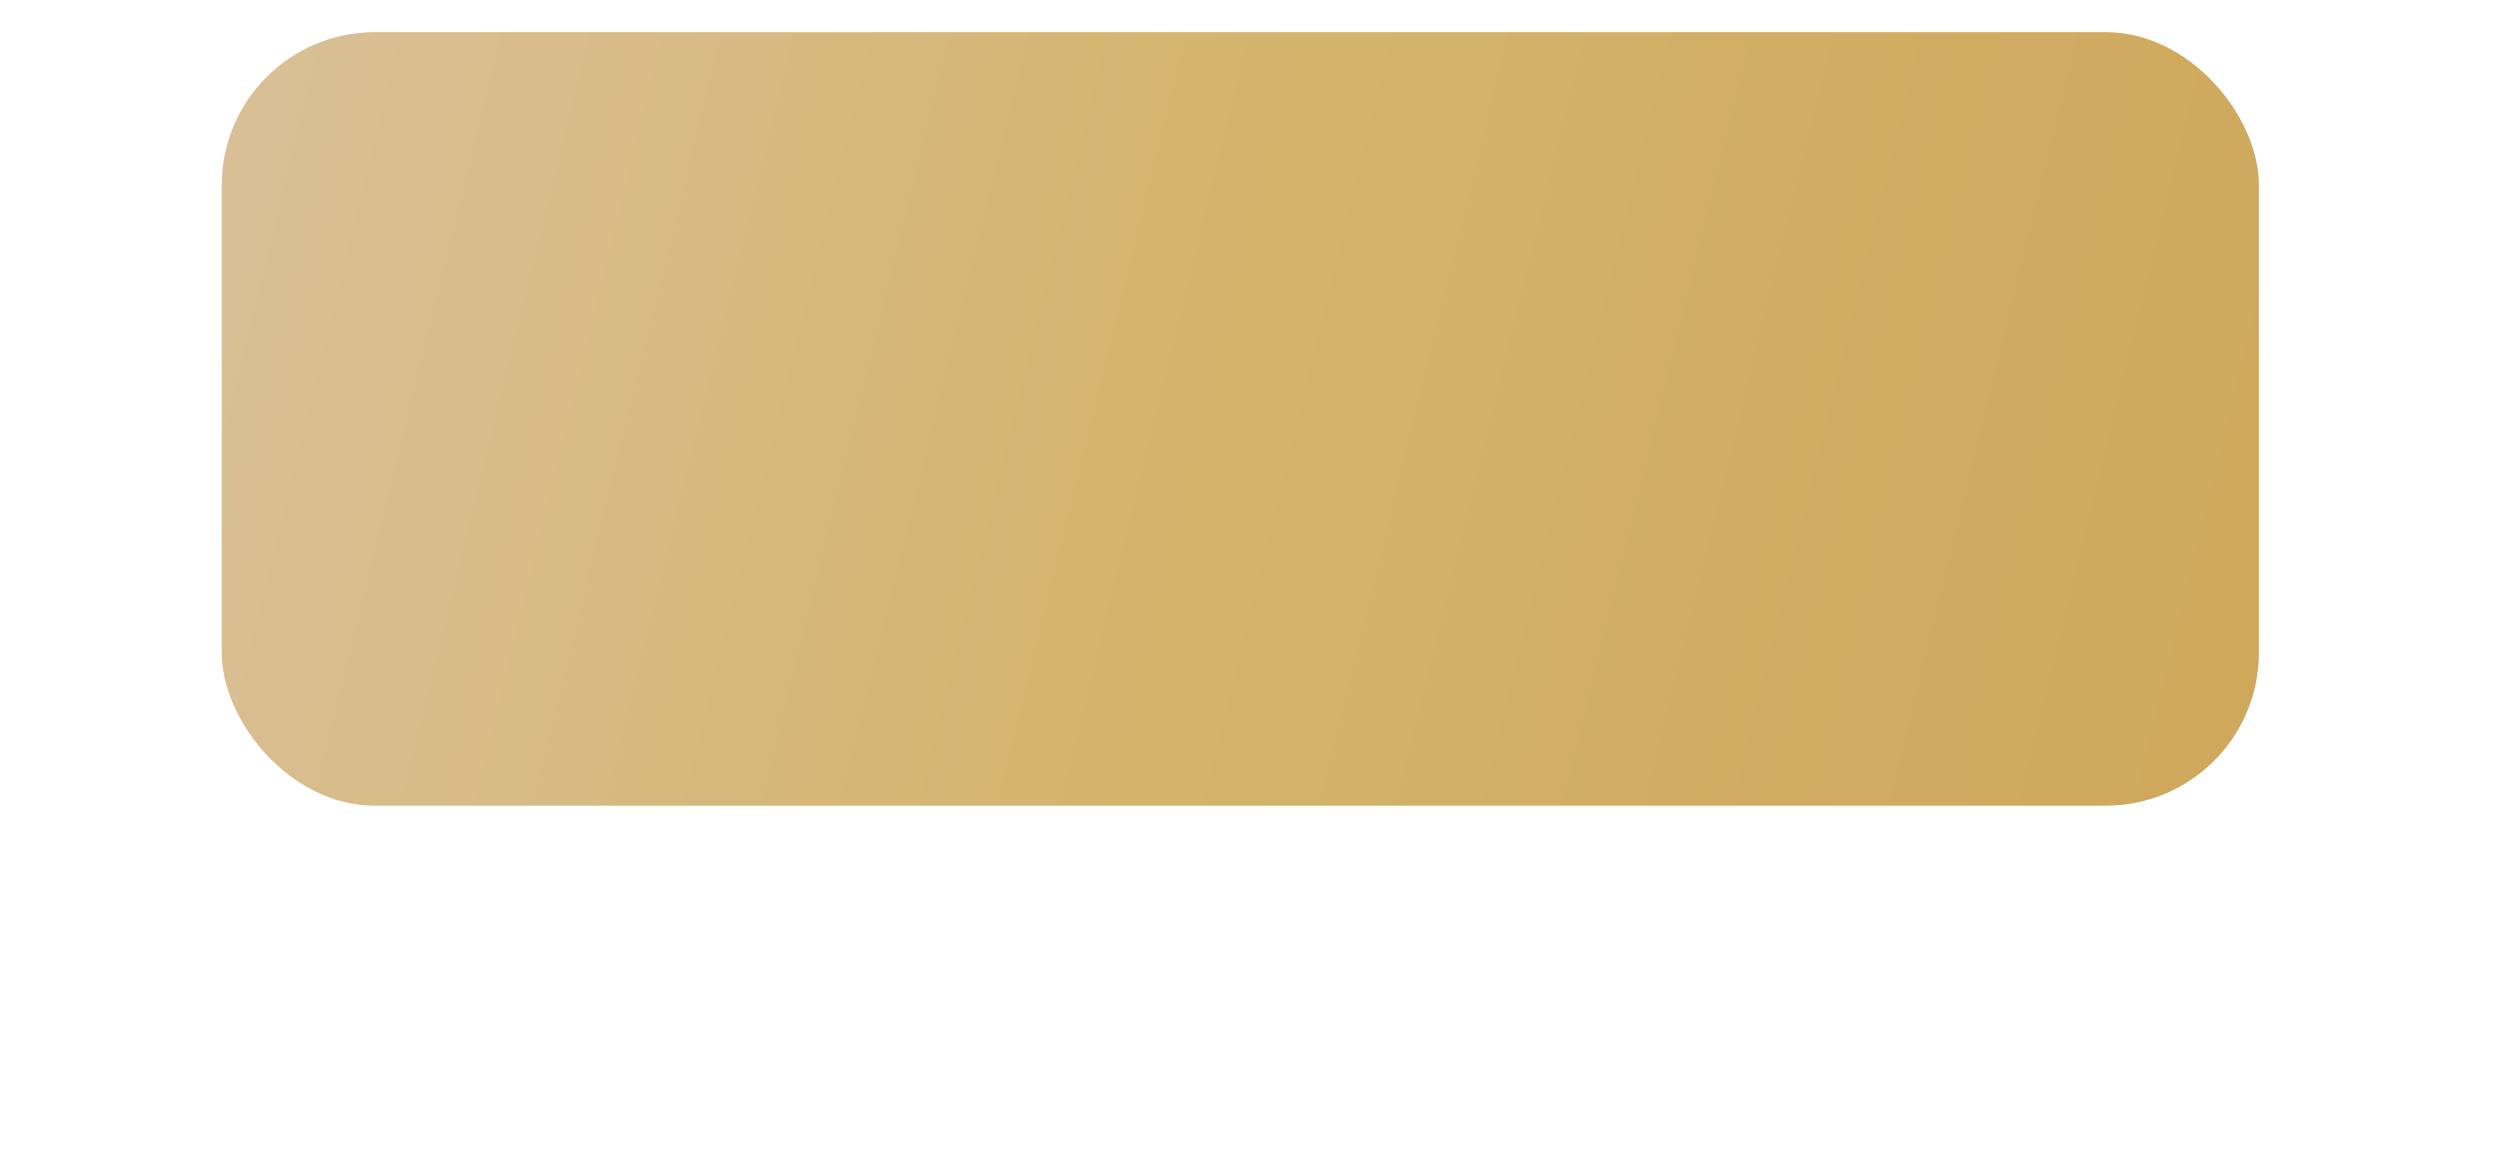
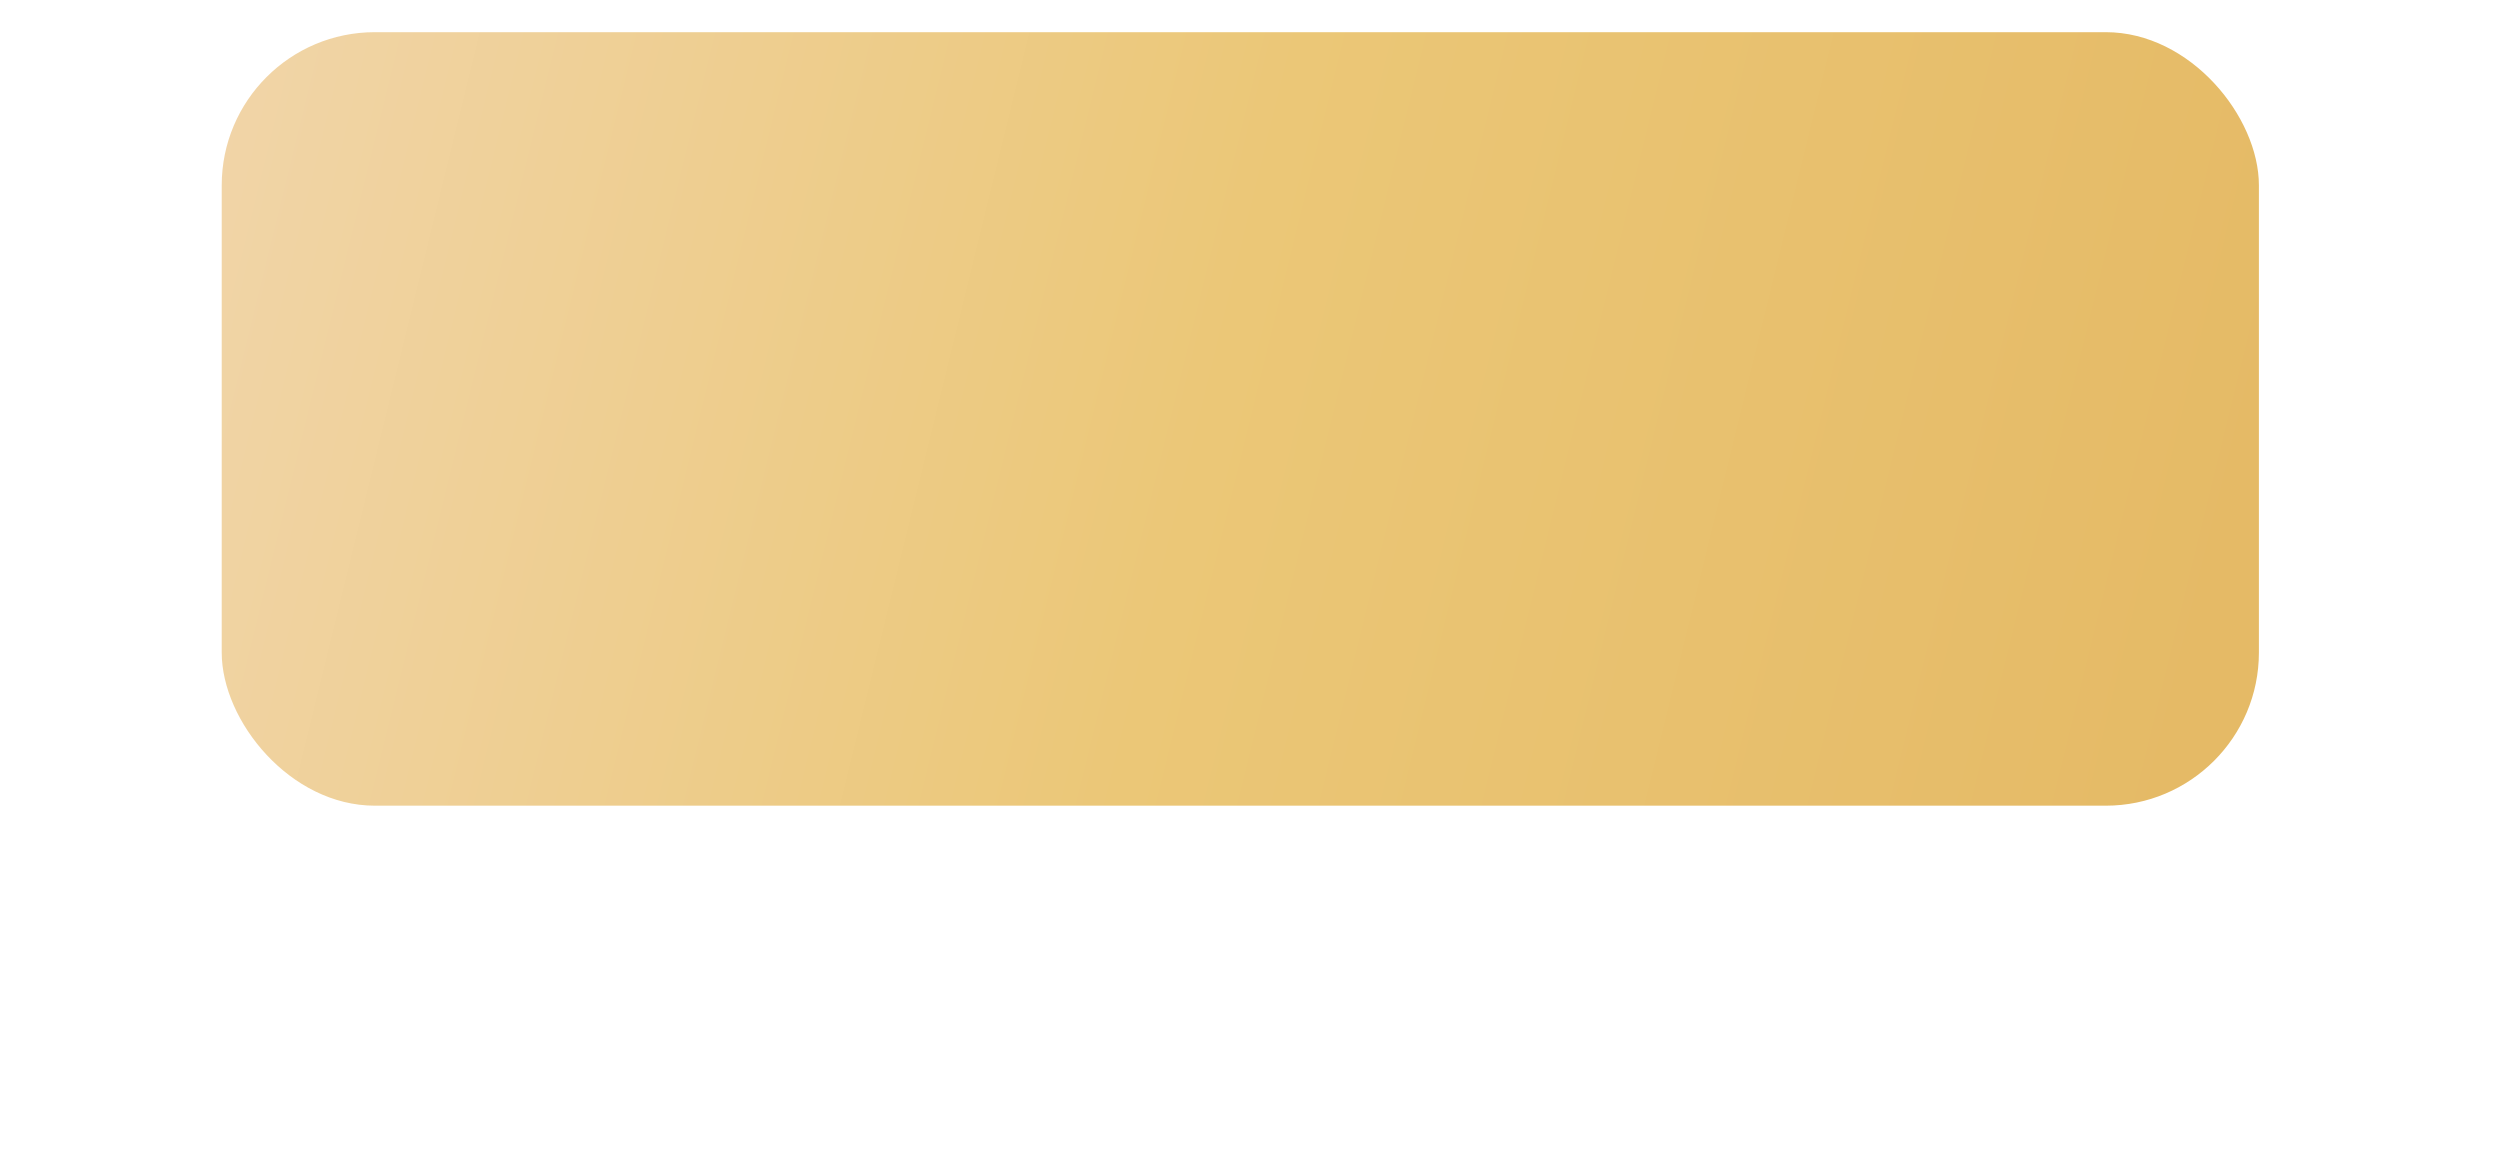
<svg xmlns="http://www.w3.org/2000/svg" width="258" height="121" viewBox="0 0 258 121" fill="none">
  <g filter="url(#filter0_f_56_488)">
-     <rect x="40.153" y="41.258" width="177.482" height="39.519" rx="15.807" fill="#7E62B0" />
-     <rect x="40.153" y="41.258" width="177.482" height="39.519" rx="15.807" fill="url(#paint0_linear_56_488)" />
-   </g>
+     </g>
  <g filter="url(#filter1_i_56_488)">
    <rect x="22.881" y="0.949" width="210.238" height="79.827" rx="15.807" fill="url(#paint1_linear_56_488)" />
-     <rect x="22.881" y="0.949" width="210.238" height="79.827" rx="15.807" fill="black" fill-opacity="0.1" />
  </g>
  <defs>
    <filter id="filter0_f_56_488" x="0.635" y="1.739" width="256.519" height="118.556" filterUnits="userSpaceOnUse" color-interpolation-filters="sRGB">
      <feFlood flood-opacity="0" result="BackgroundImageFix" />
      <feBlend mode="normal" in="SourceGraphic" in2="BackgroundImageFix" result="shape" />
      <feGaussianBlur stdDeviation="19.759" result="effect1_foregroundBlur_56_488" />
    </filter>
    <filter id="filter1_i_56_488" x="22.881" y="0.949" width="210.239" height="82.198" filterUnits="userSpaceOnUse" color-interpolation-filters="sRGB">
      <feFlood flood-opacity="0" result="BackgroundImageFix" />
      <feBlend mode="normal" in="SourceGraphic" in2="BackgroundImageFix" result="shape" />
      <feColorMatrix in="SourceAlpha" type="matrix" values="0 0 0 0 0 0 0 0 0 0 0 0 0 0 0 0 0 0 127 0" result="hardAlpha" />
      <feOffset dy="2.371" />
      <feGaussianBlur stdDeviation="7.904" />
      <feComposite in2="hardAlpha" operator="arithmetic" k2="-1" k3="1" />
      <feColorMatrix type="matrix" values="0 0 0 0 1 0 0 0 0 1 0 0 0 0 1 0 0 0 0.2 0" />
      <feBlend mode="normal" in2="shape" result="effect1_innerShadow_56_488" />
    </filter>
    <linearGradient id="paint0_linear_56_488" x1="217.635" y1="80.776" x2="51.25" y2="11.225" gradientUnits="userSpaceOnUse">
      <stop offset="0.038" stop-color="#E5BA66" />
      <stop offset="0.51" stop-color="#EBC777" />
      <stop offset="1" stop-color="#F1D5A9" />
    </linearGradient>
    <linearGradient id="paint1_linear_56_488" x1="233.119" y1="80.776" x2="14.71" y2="27.238" gradientUnits="userSpaceOnUse">
      <stop offset="0.038" stop-color="#E5BA66" />
      <stop offset="0.51" stop-color="#EBC777" />
      <stop offset="1" stop-color="#F1D5A9" />
    </linearGradient>
  </defs>
</svg>